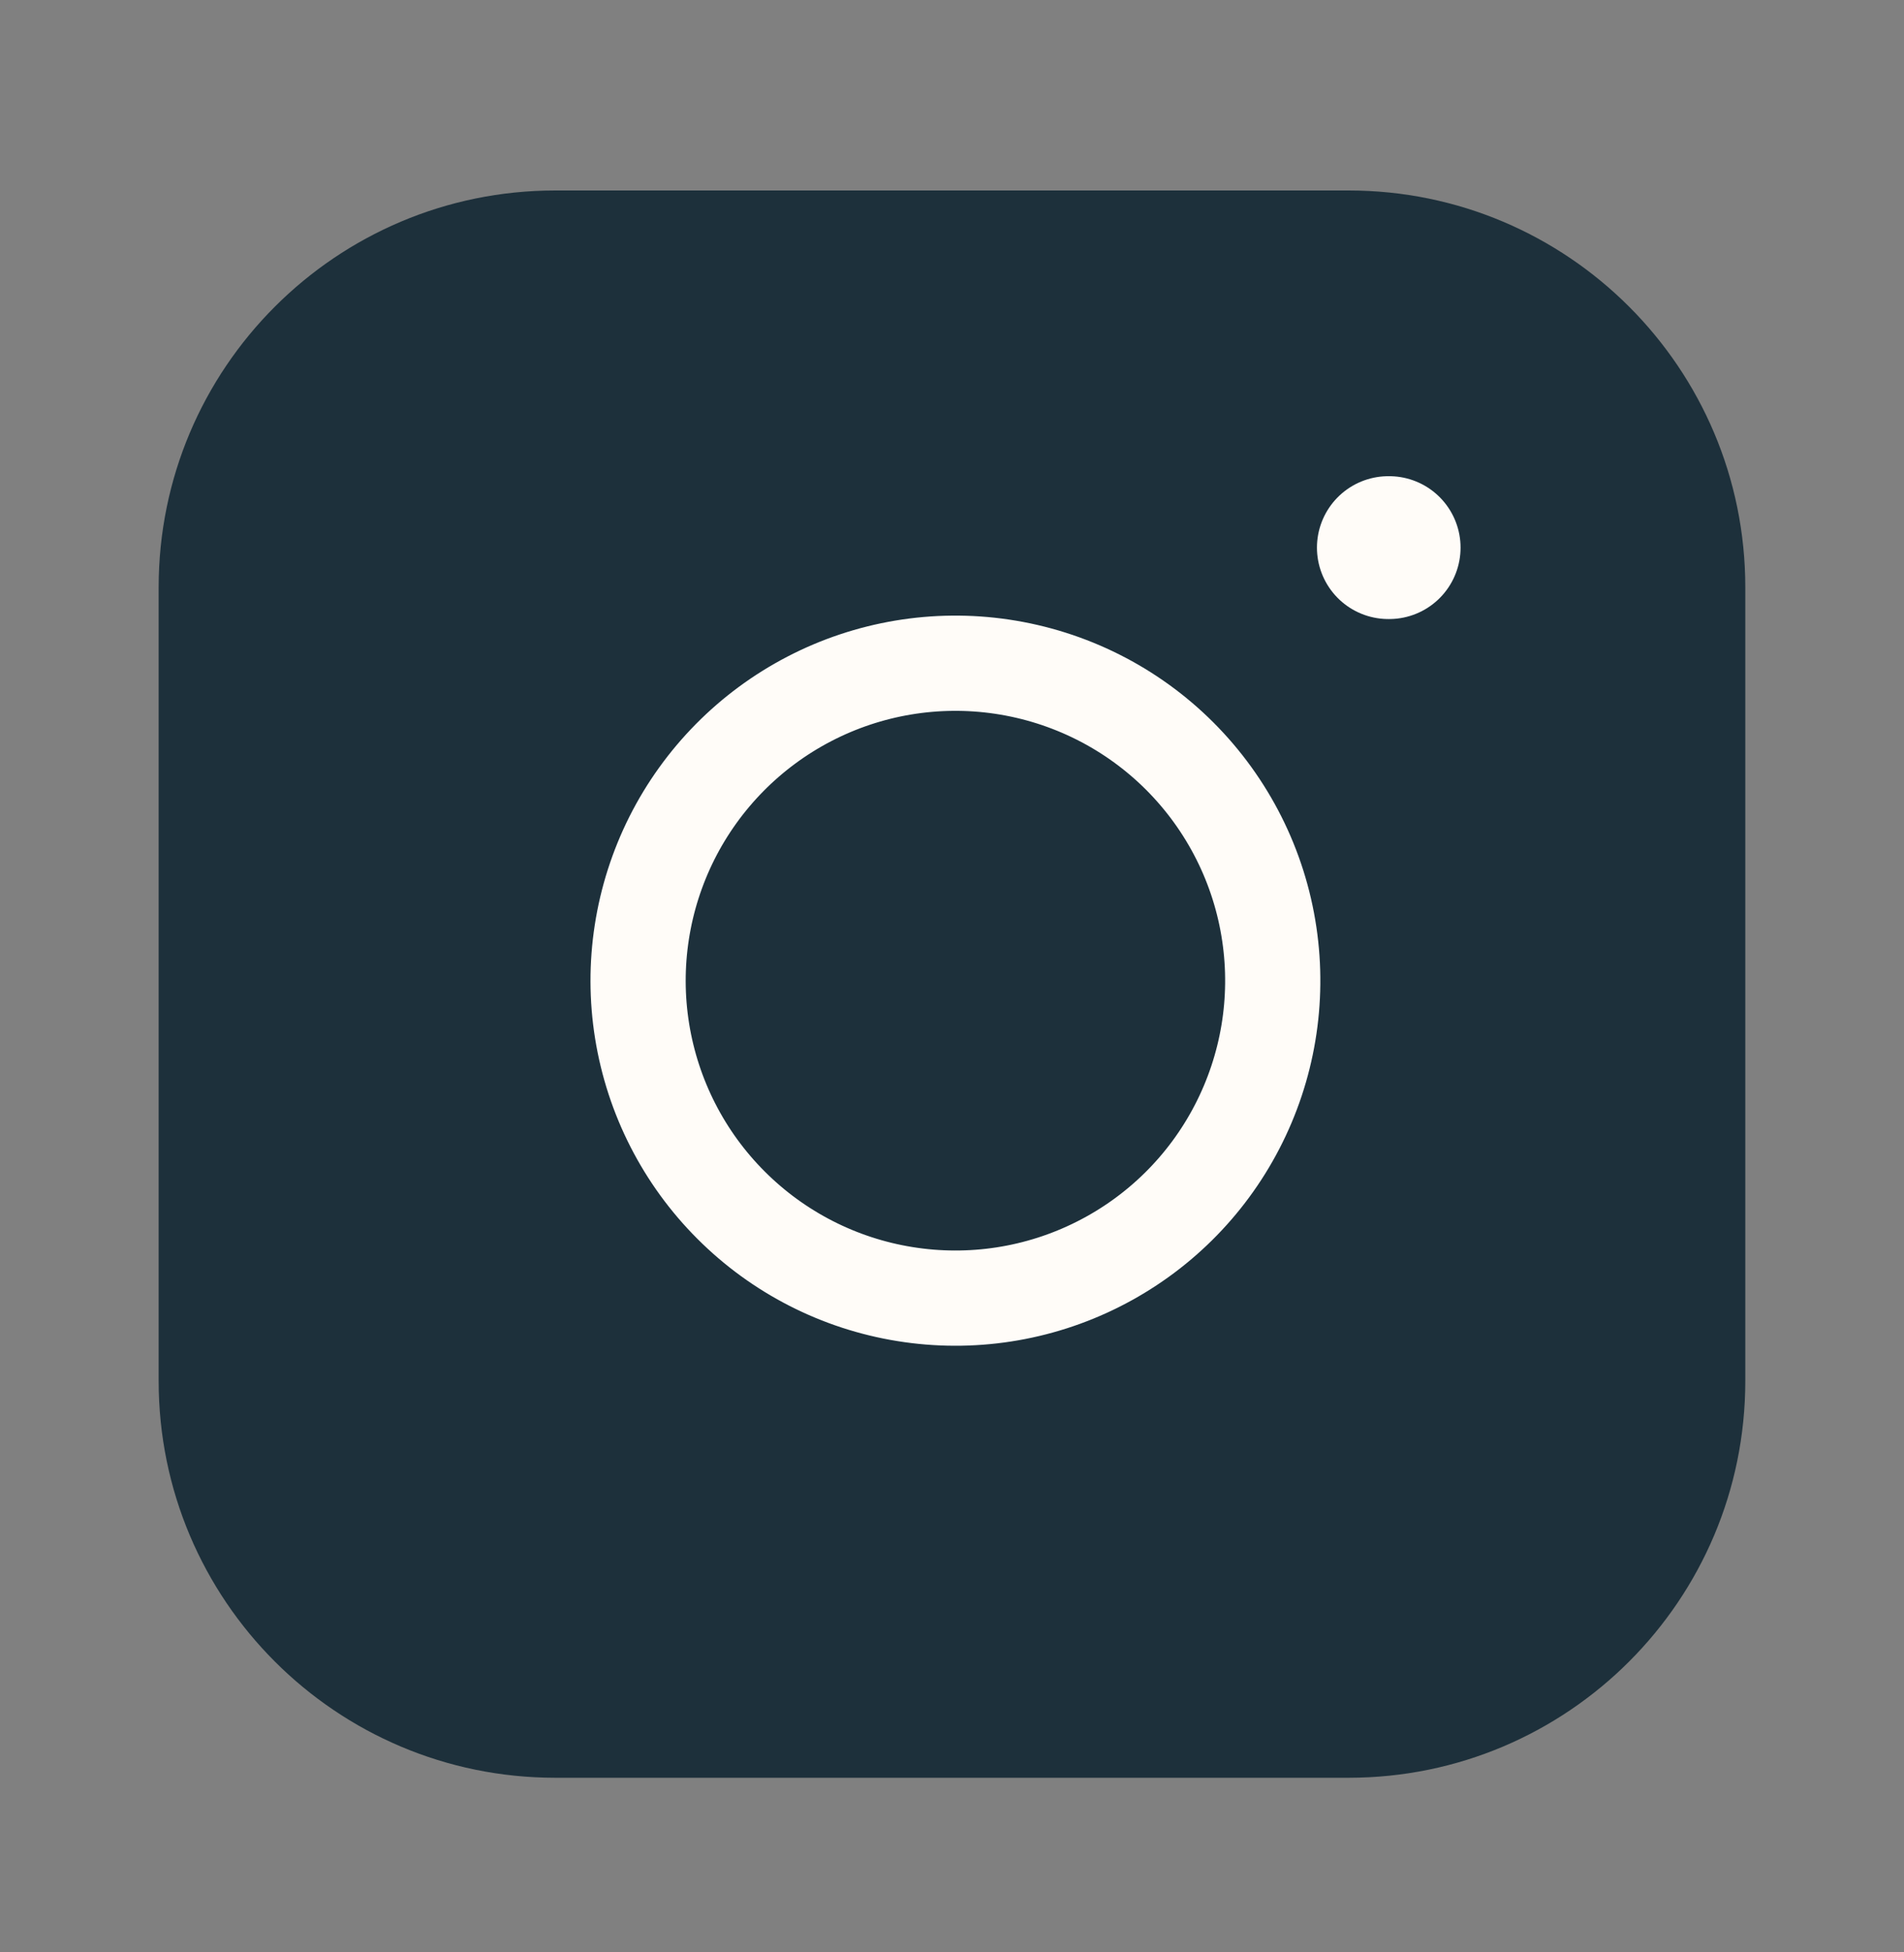
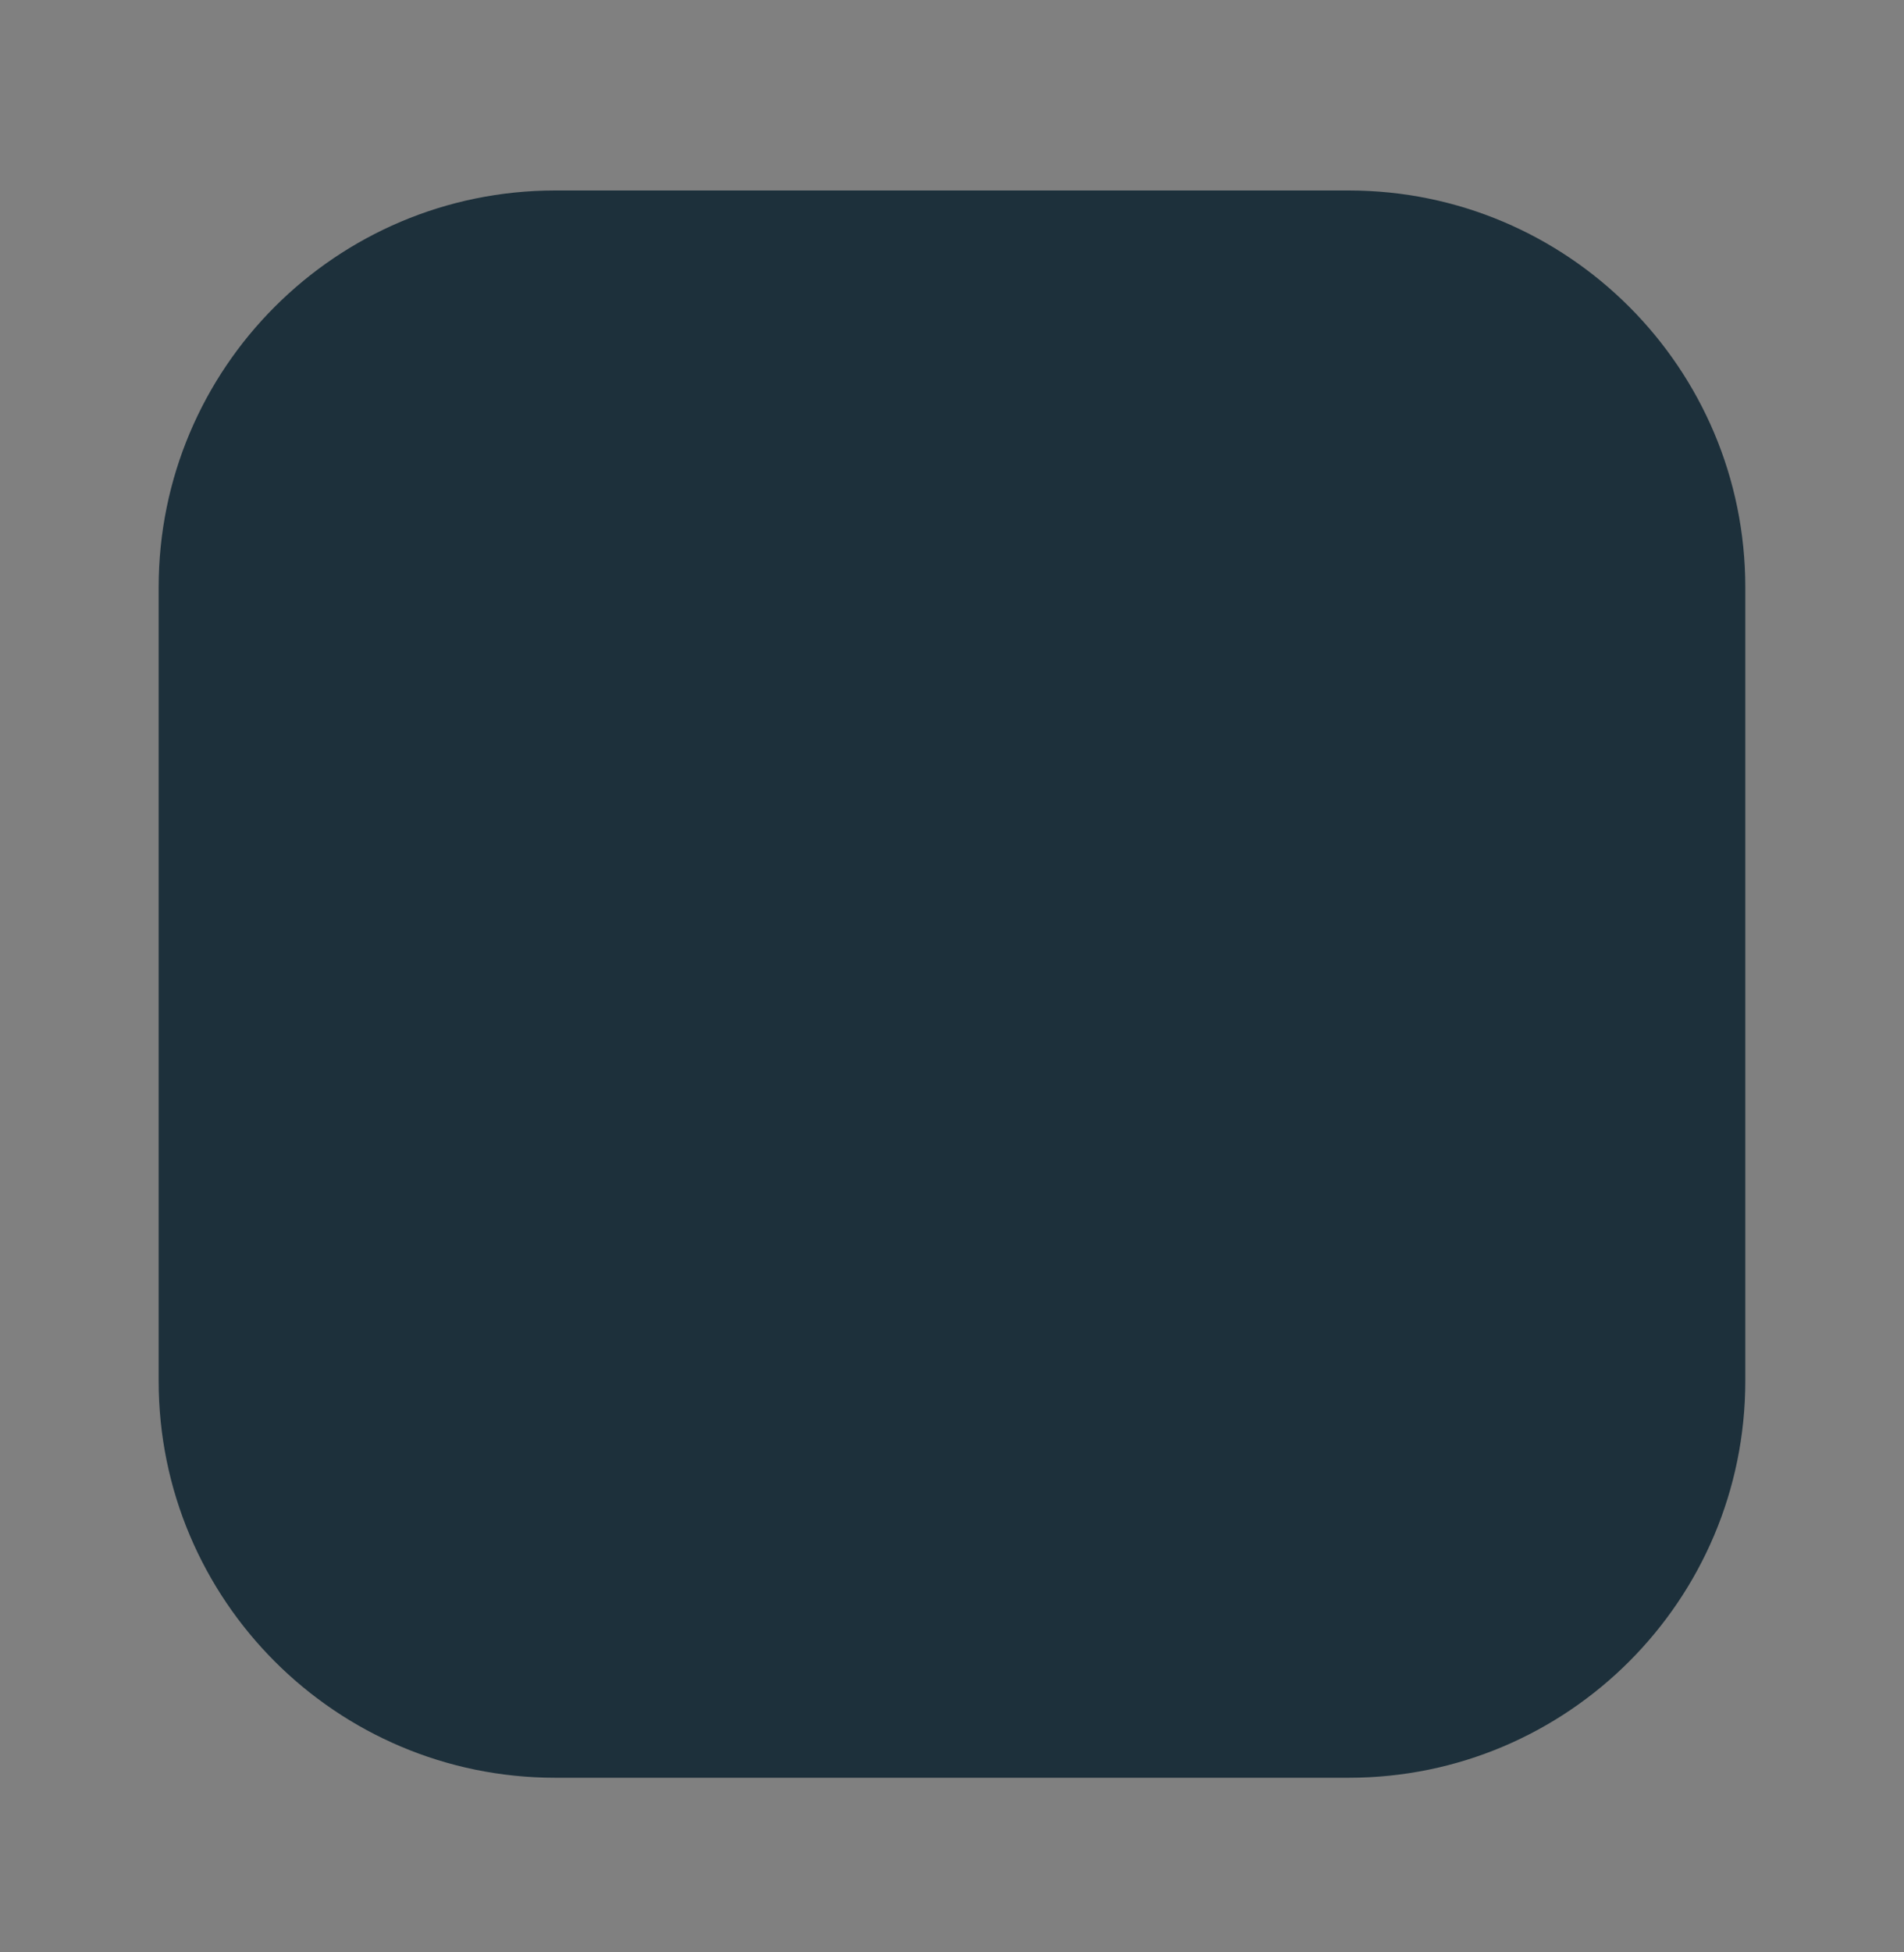
<svg xmlns="http://www.w3.org/2000/svg" width="40" height="41" viewBox="0 0 40 41" fill="none">
  <rect x="0" y="0" width="40" height="41" fill="#808080" stroke="none" />
  <path d="M28.333 4H11.666C7.064 4 3.333 7.731 3.333 12.333V29C3.333 33.602 7.064 37.333 11.666 37.333H28.333C32.935 37.333 36.666 33.602 36.666 29V12.333C36.666 7.731 32.935 4 28.333 4Z" fill="#1d303b" />
-   <path d="M26.666 19.616C26.872 21.004 26.635 22.42 25.989 23.665C25.344 24.91 24.322 25.919 23.069 26.549C21.817 27.18 20.397 27.399 19.013 27.176C17.628 26.954 16.349 26.3 15.358 25.308C14.366 24.317 13.713 23.038 13.49 21.654C13.267 20.269 13.487 18.85 14.117 17.597C14.748 16.345 15.757 15.323 17.002 14.677C18.246 14.031 19.663 13.794 21.05 14C22.465 14.21 23.775 14.869 24.786 15.88C25.797 16.892 26.457 18.202 26.666 19.616Z" stroke="#FFFCF8" stroke-width="2" stroke-linecap="round" stroke-linejoin="round" />
-   <path d="M29.167 11.5H29.184" stroke="#FFFCF8" stroke-width="3" stroke-linecap="round" stroke-linejoin="round" />
</svg>